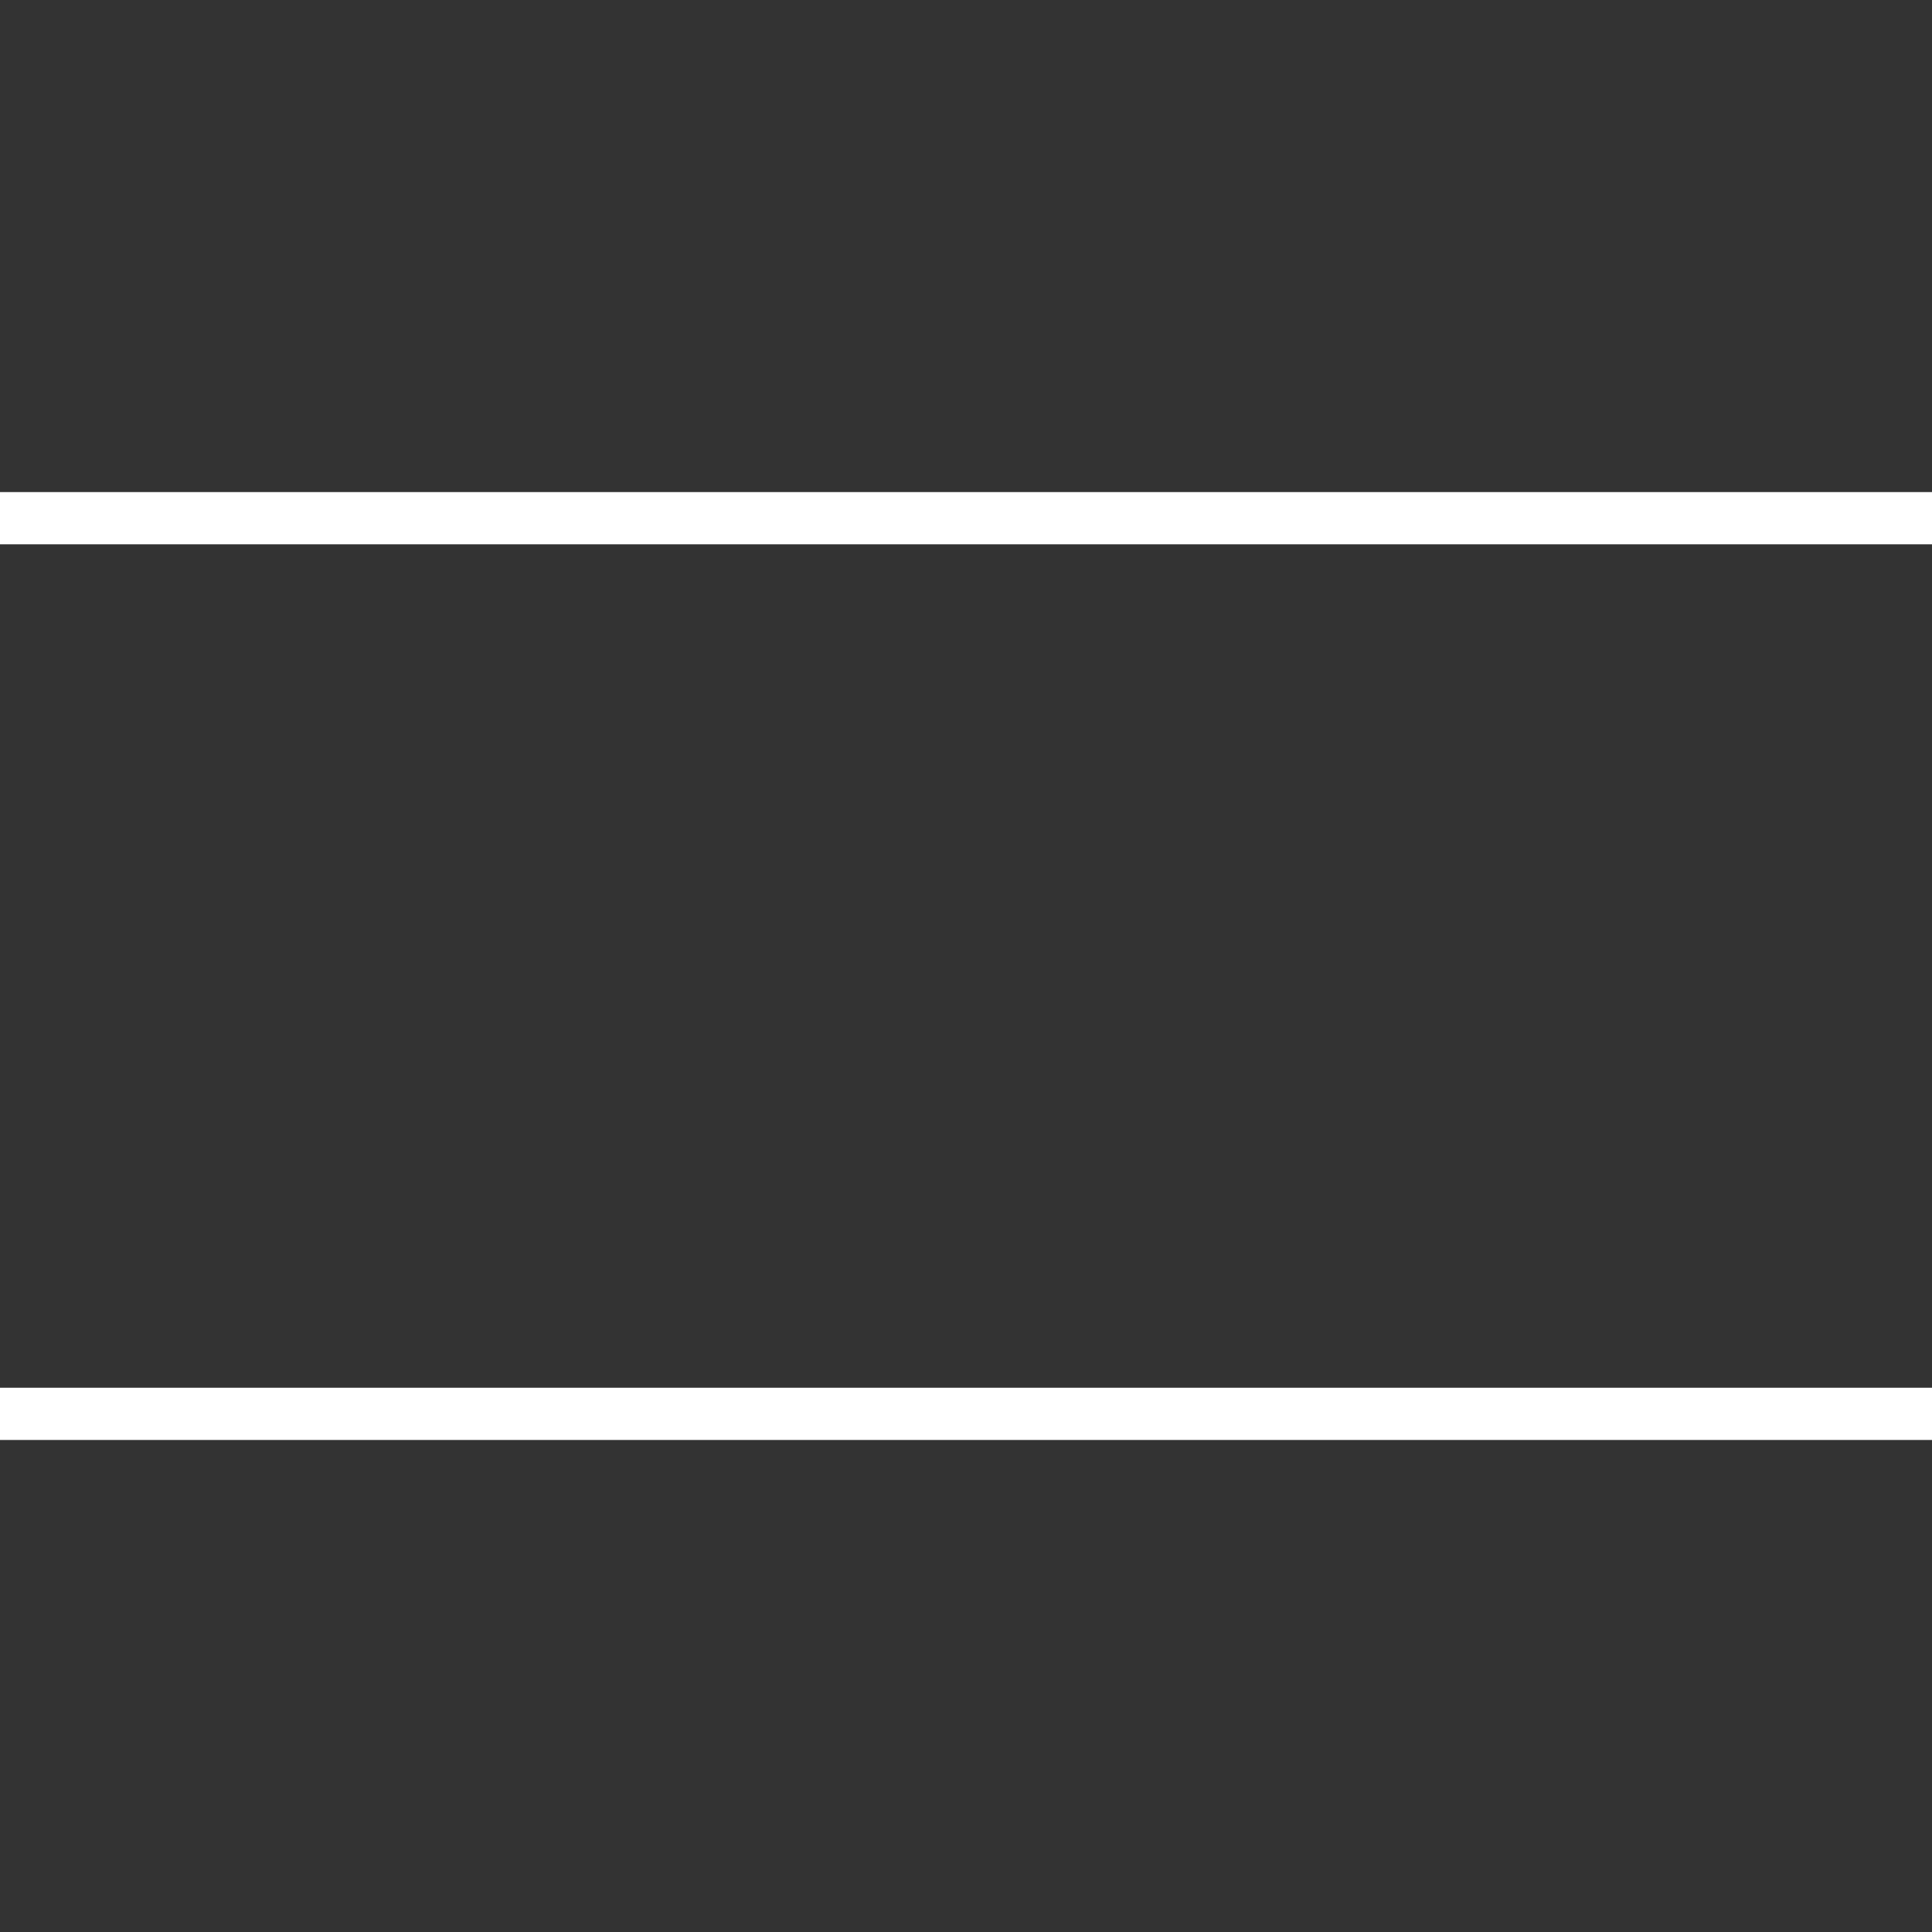
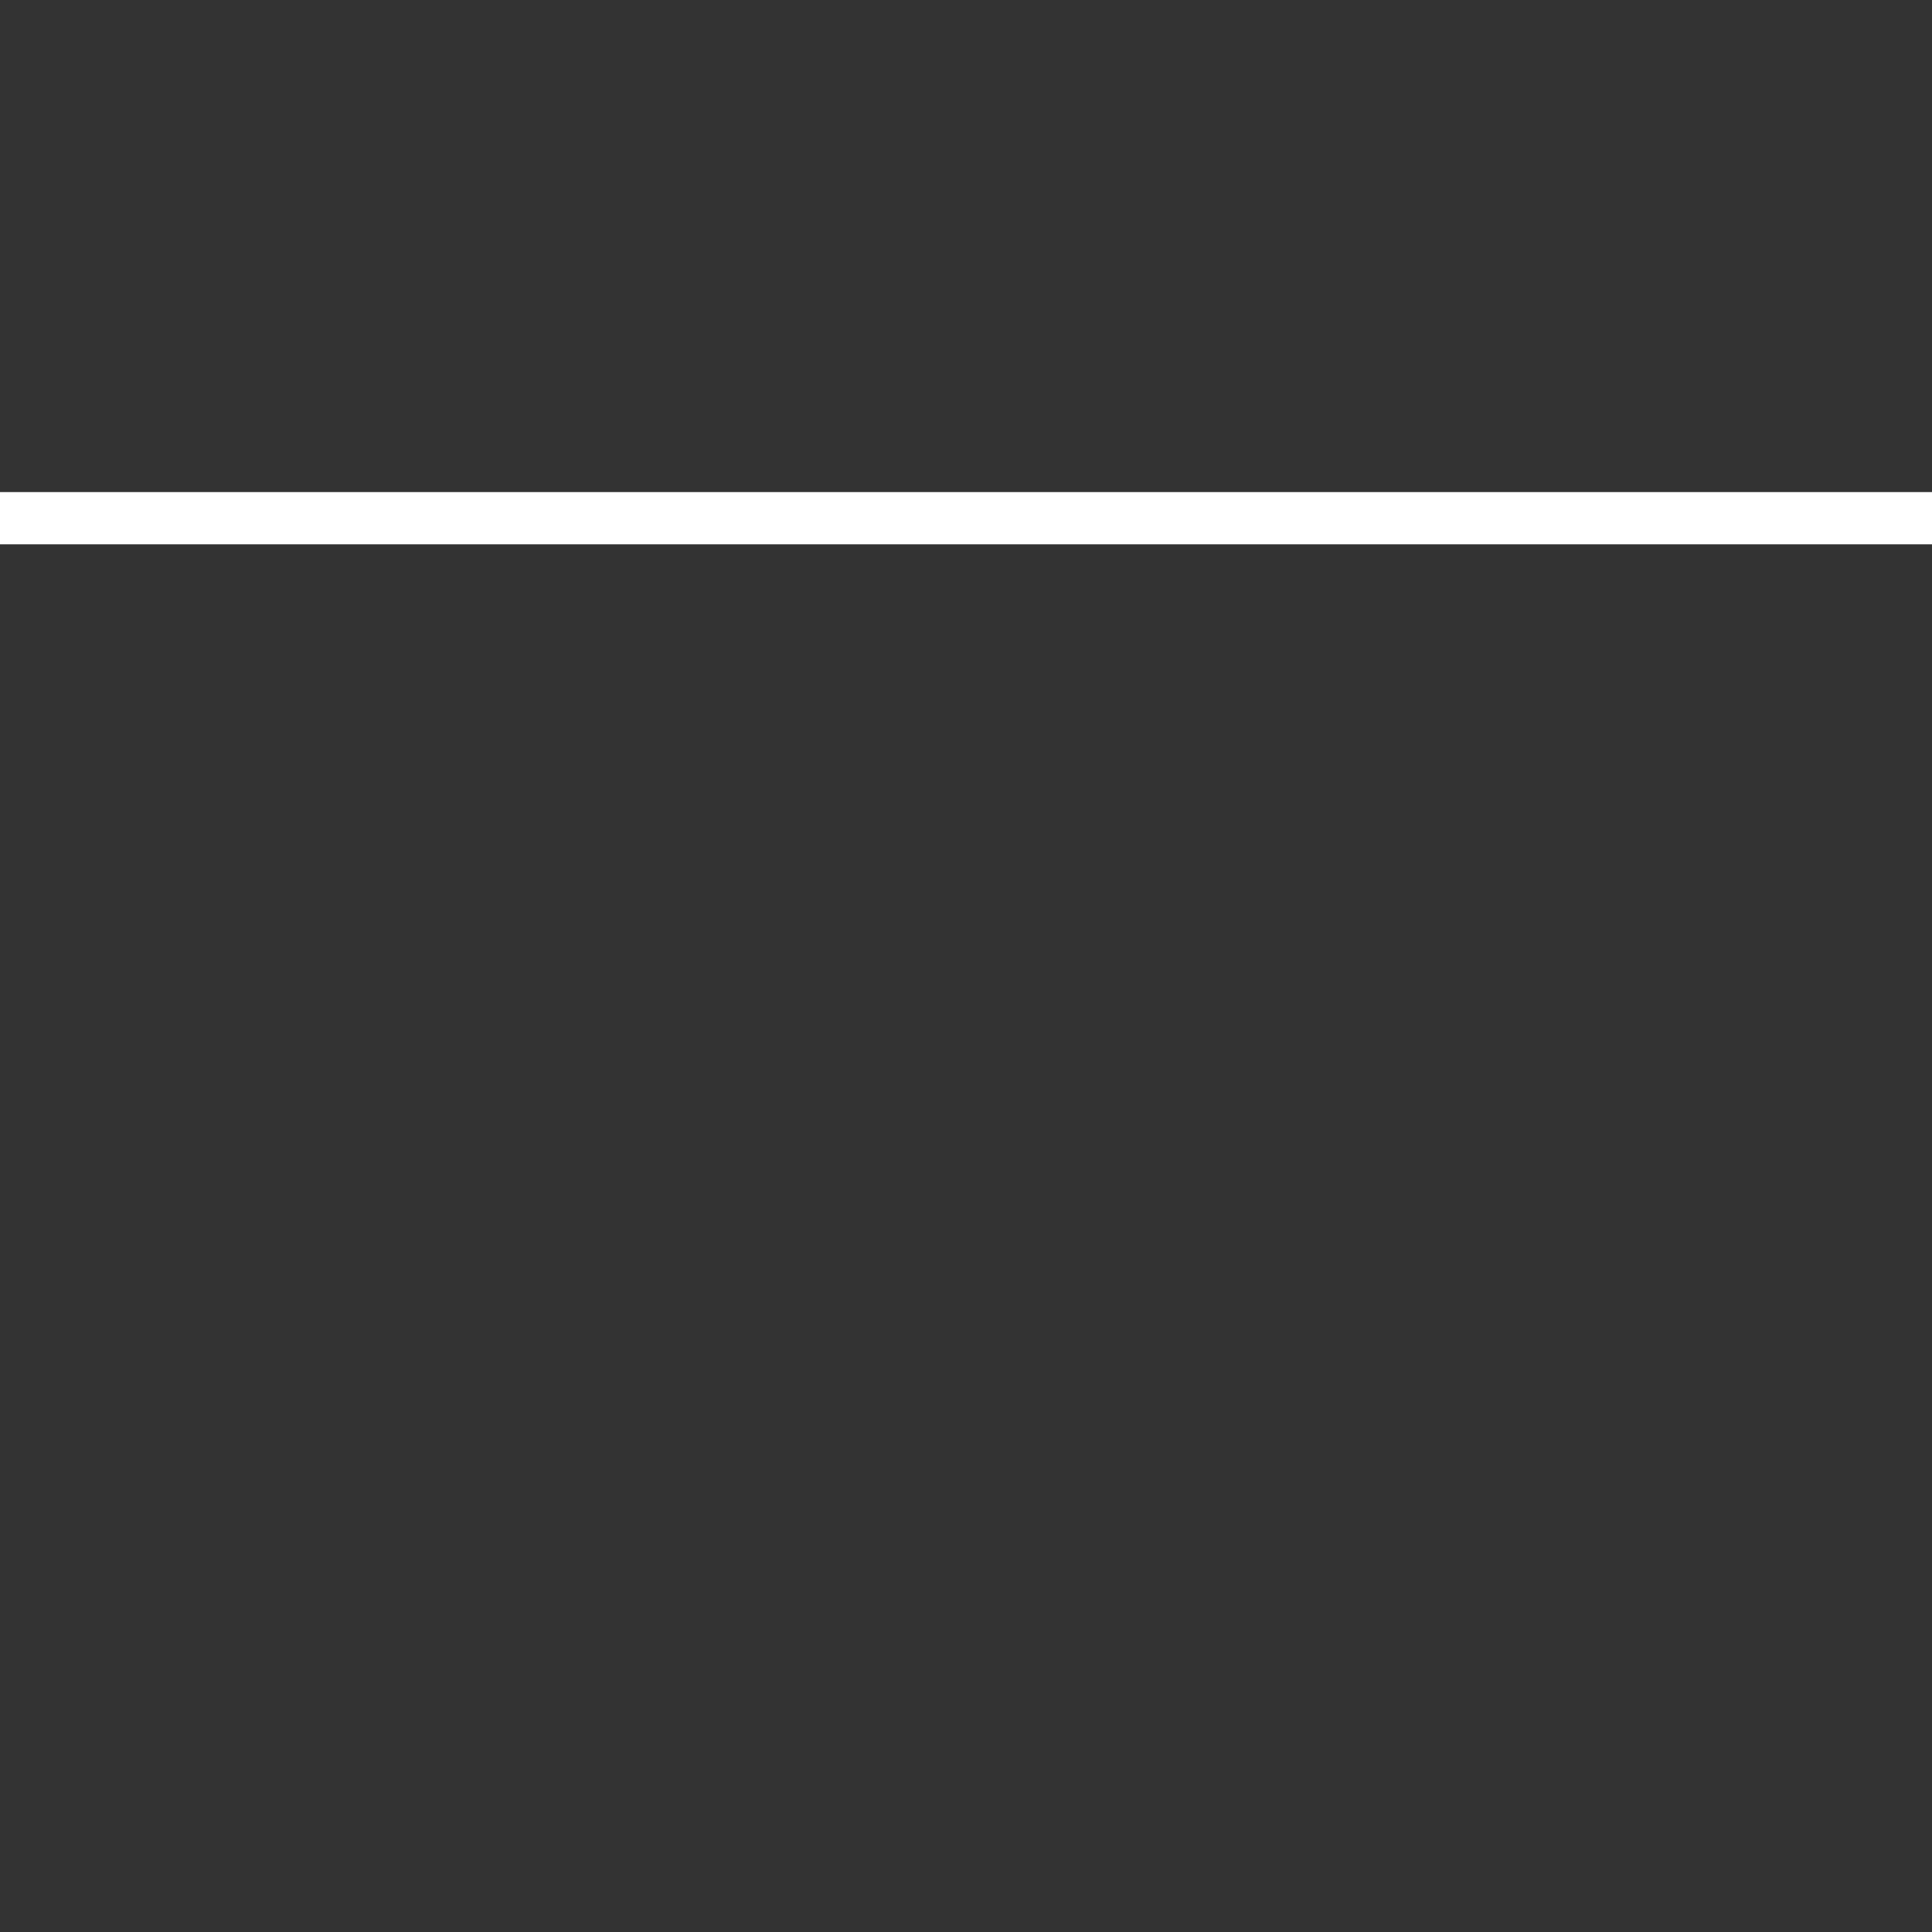
<svg xmlns="http://www.w3.org/2000/svg" xmlns:ns1="http://sodipodi.sourceforge.net/DTD/sodipodi-0.dtd" xmlns:ns2="http://www.inkscape.org/namespaces/inkscape" width="37" height="37" viewBox="0 0 37 37" id="svg11" ns1:docname="menu_normal.svg" ns2:version="1.2 (1:1.2.1+202207142221+cd75a1ee6d)">
  <rect x="0" y="0" width="37" height="37" fill="#333333" stroke="none" />
  <defs id="defs5">
    <clipPath id="clip-icon_member">
-       <rect width="37" height="37" id="rect2" />
-     </clipPath>
+       </clipPath>
  </defs>
  <g id="g292" transform="translate(0,1.768)">
    <path style="fill:none;stroke:#ffffff;stroke-width:1px;stroke-linecap:butt;stroke-linejoin:miter;stroke-opacity:1" d="M 0,8.156 H 37" id="path305" />
-     <path style="fill:none;stroke:#ffffff;stroke-width:1px;stroke-linecap:butt;stroke-linejoin:miter;stroke-opacity:1" d="M 0,25.309 H 37" id="path915" />
  </g>
</svg>